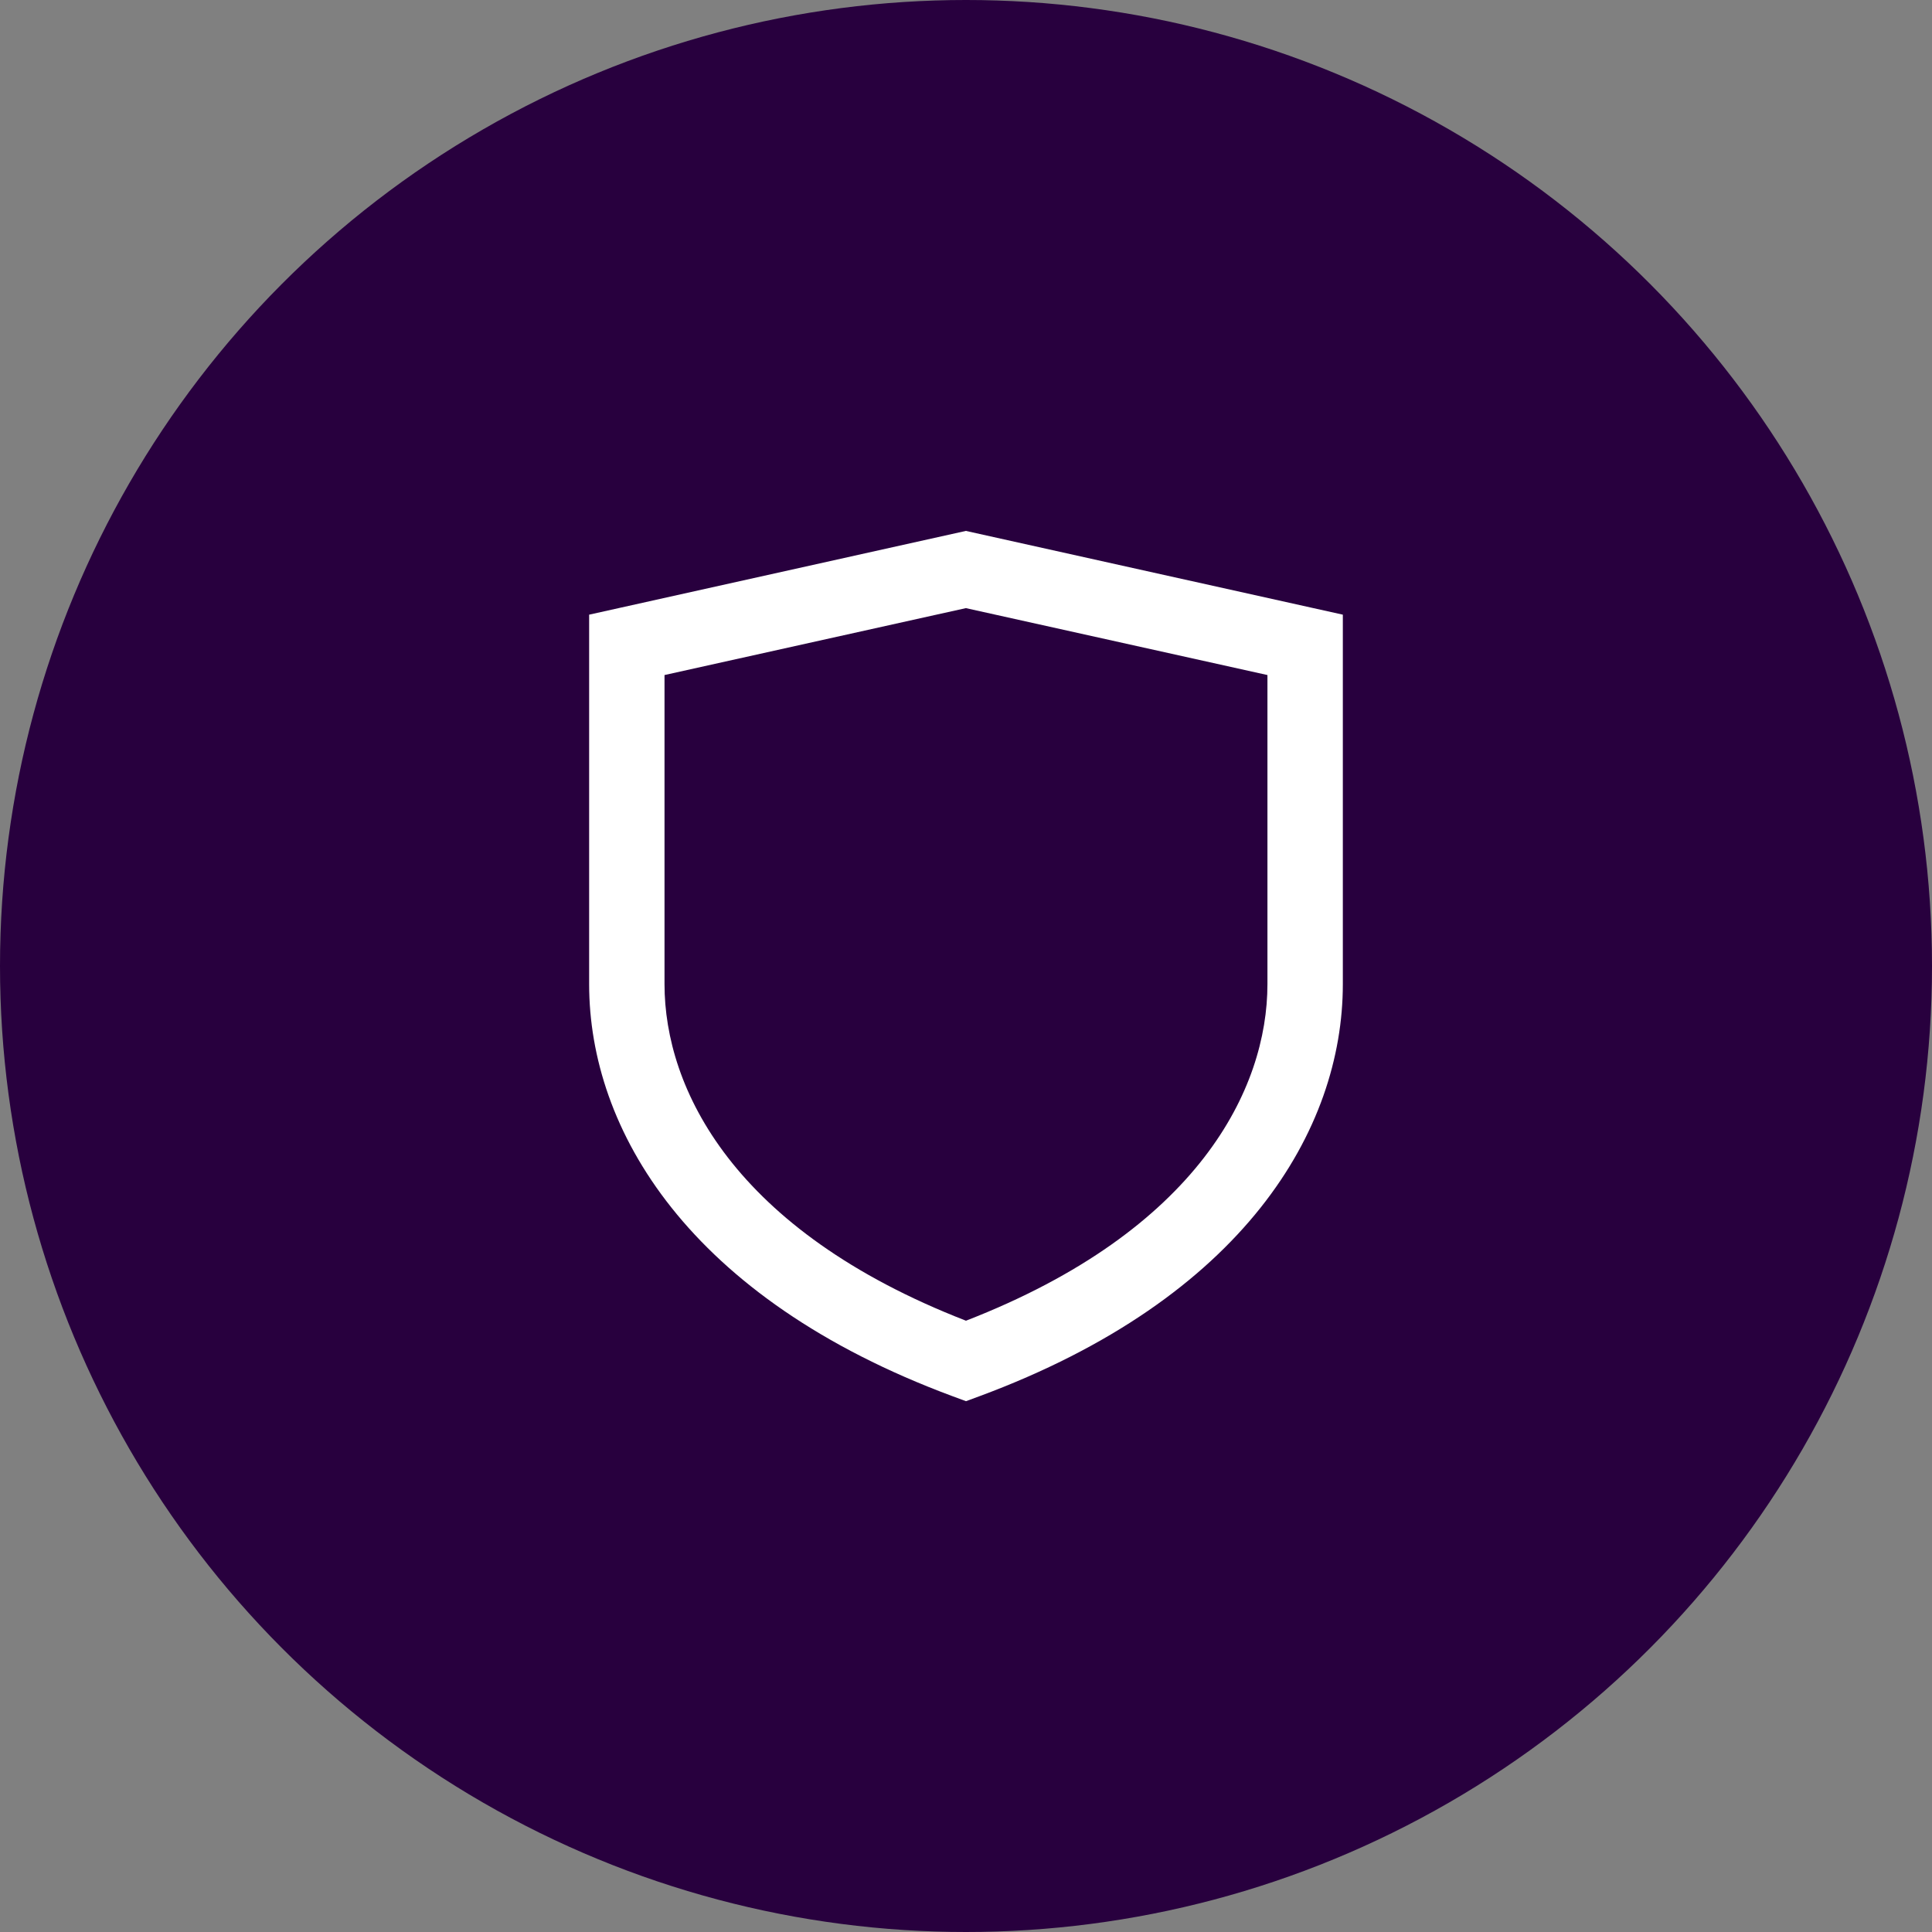
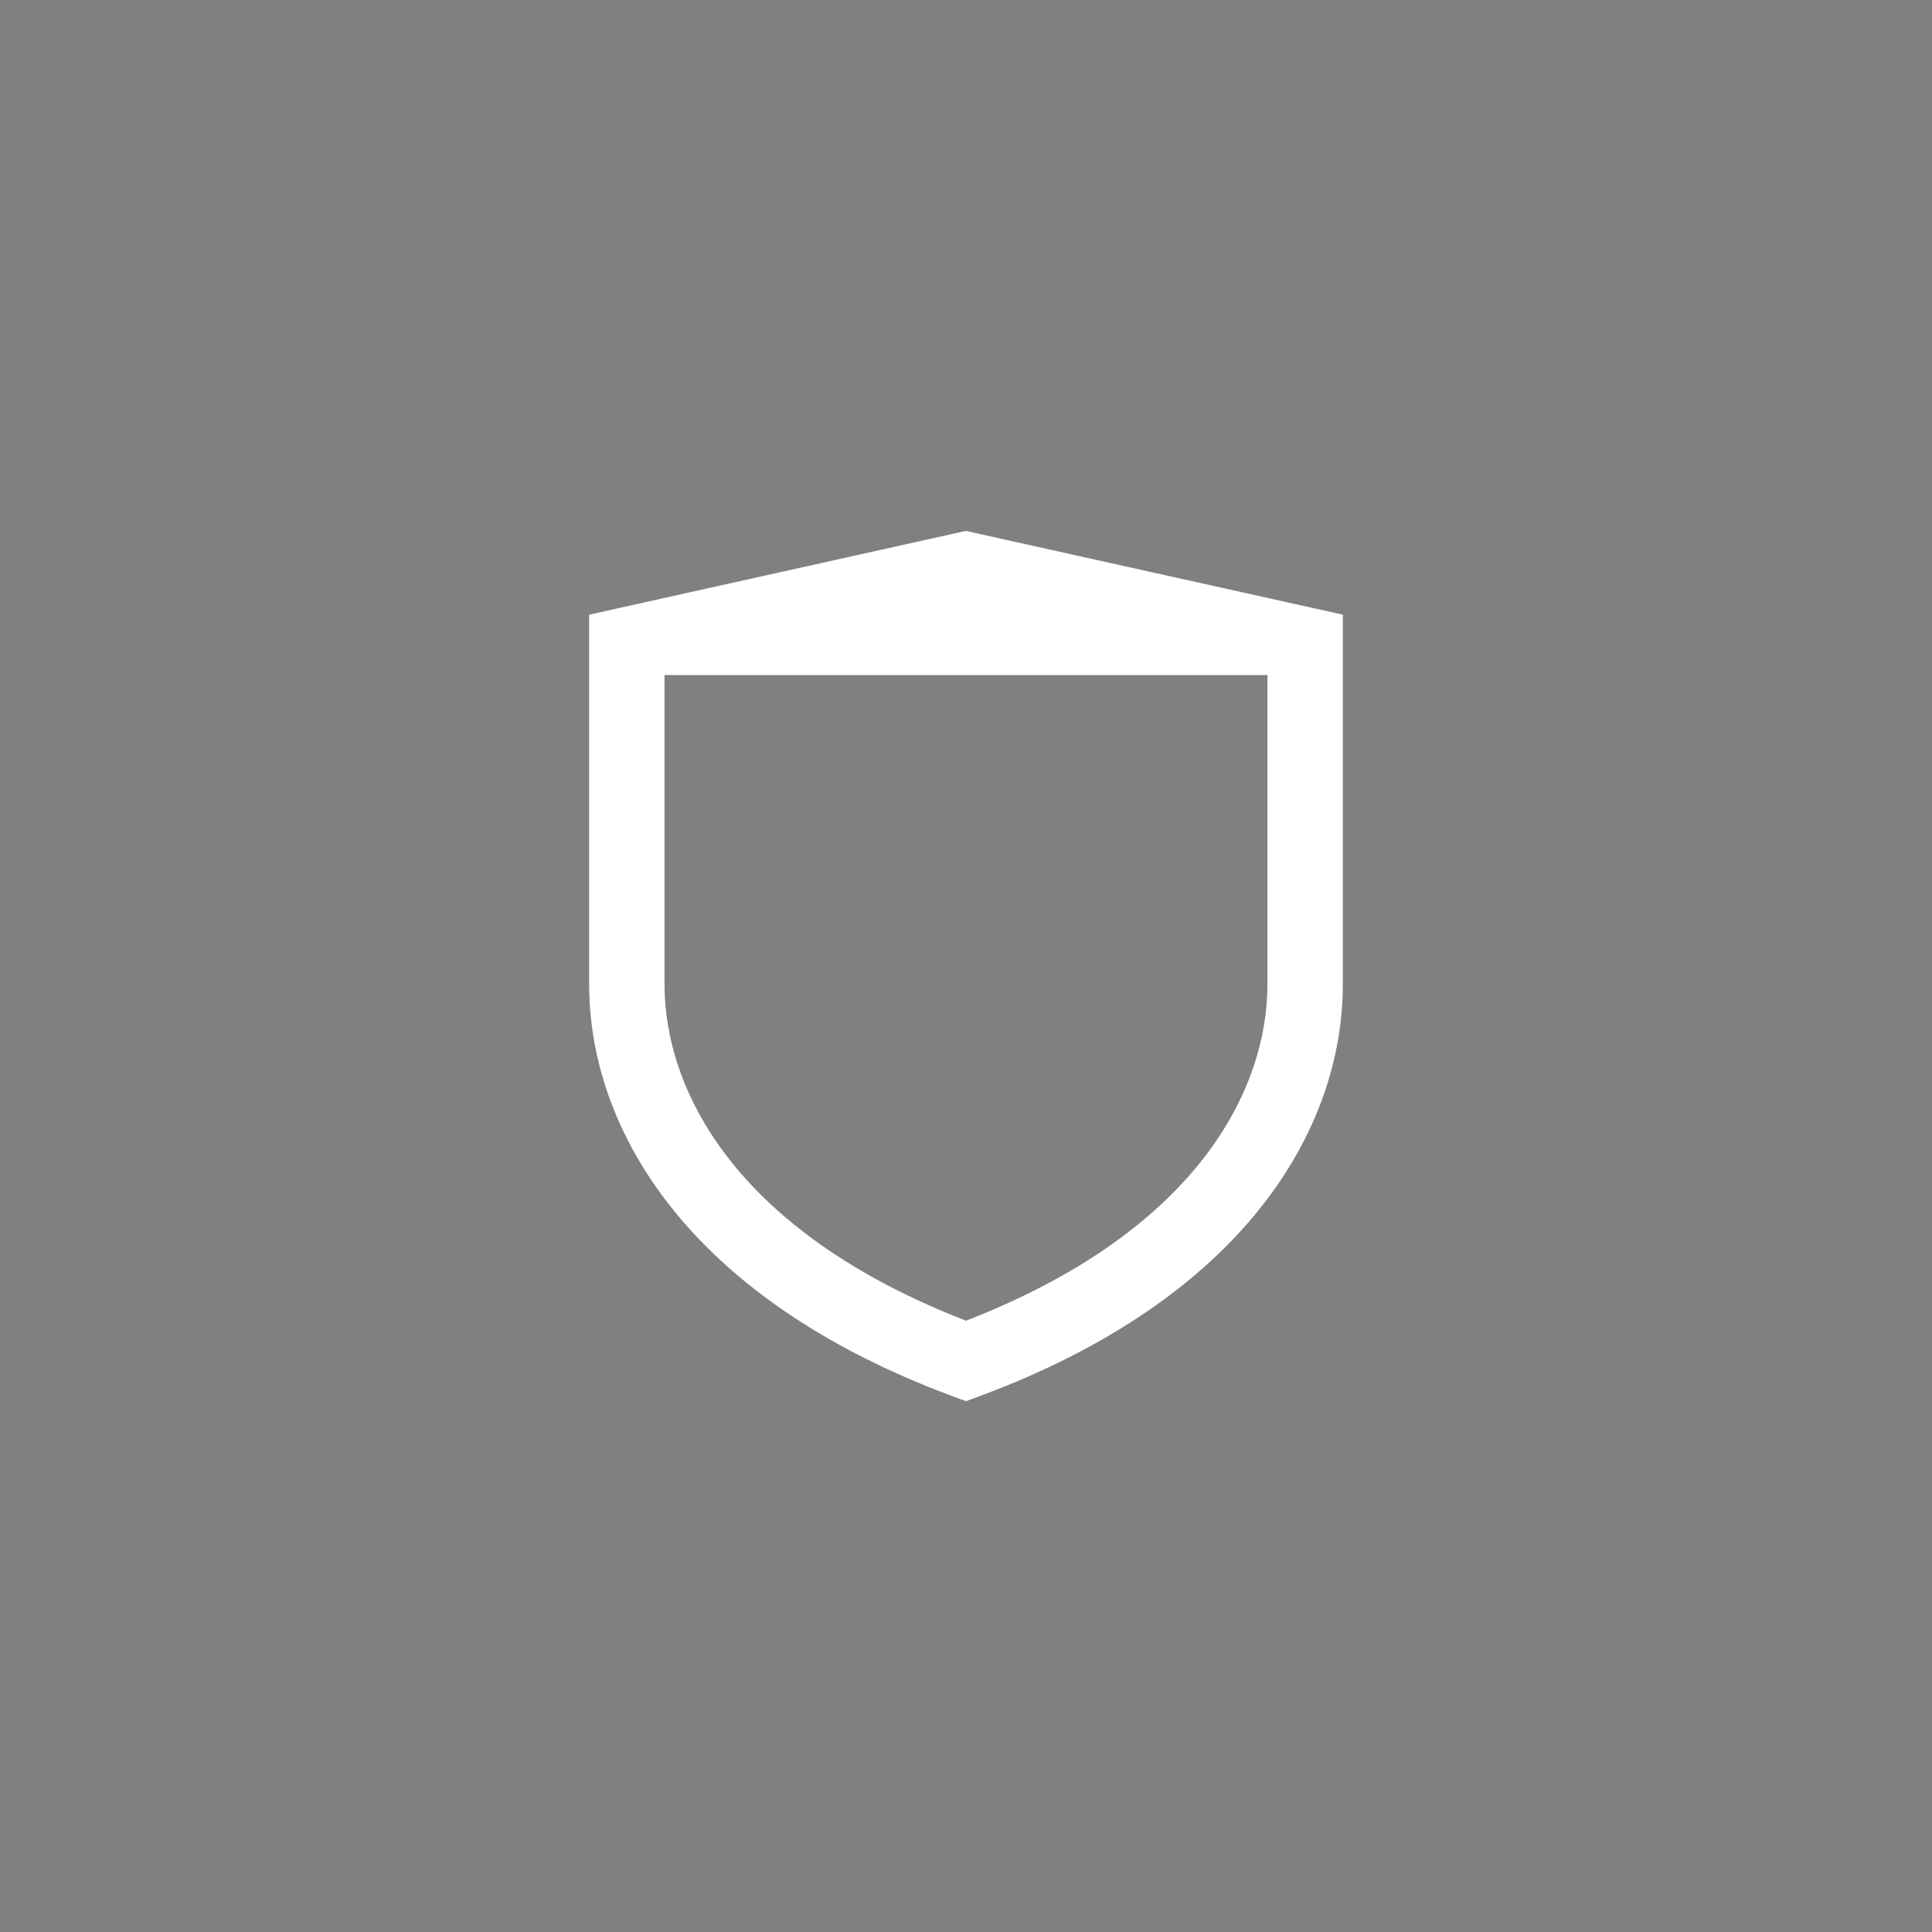
<svg xmlns="http://www.w3.org/2000/svg" width="80" height="80" viewBox="0 0 80 80">
  <rect x="0" y="0" width="80" height="80" fill="#808080" stroke="none" />
  <g id="Group_2440" data-name="Group 2440" transform="translate(-232 -1392)">
-     <circle id="Ellipse_67" data-name="Ellipse 67" cx="40" cy="40" r="40" transform="translate(232 1392)" fill="#28003e" />
-     <path id="security-2-svgrepo-com" d="M20.1,3.732,35.709,7.2V22.5c0,6.007-4.074,13-15.062,17.068l-.542.2-.542-.2C8.574,35.493,4.5,28.5,4.5,22.5V7.2ZM7.621,9.7V22.5c0,4.316,2.842,10.191,12.483,13.936,9.642-3.745,12.483-9.619,12.483-13.936V9.7L20.1,6.929Z" transform="translate(251.895 1410.252)" fill="#fff" fill-rule="evenodd" />
+     <path id="security-2-svgrepo-com" d="M20.1,3.732,35.709,7.2V22.5c0,6.007-4.074,13-15.062,17.068l-.542.2-.542-.2C8.574,35.493,4.5,28.5,4.5,22.5V7.2ZM7.621,9.7V22.5c0,4.316,2.842,10.191,12.483,13.936,9.642-3.745,12.483-9.619,12.483-13.936V9.7Z" transform="translate(251.895 1410.252)" fill="#fff" fill-rule="evenodd" />
  </g>
</svg>